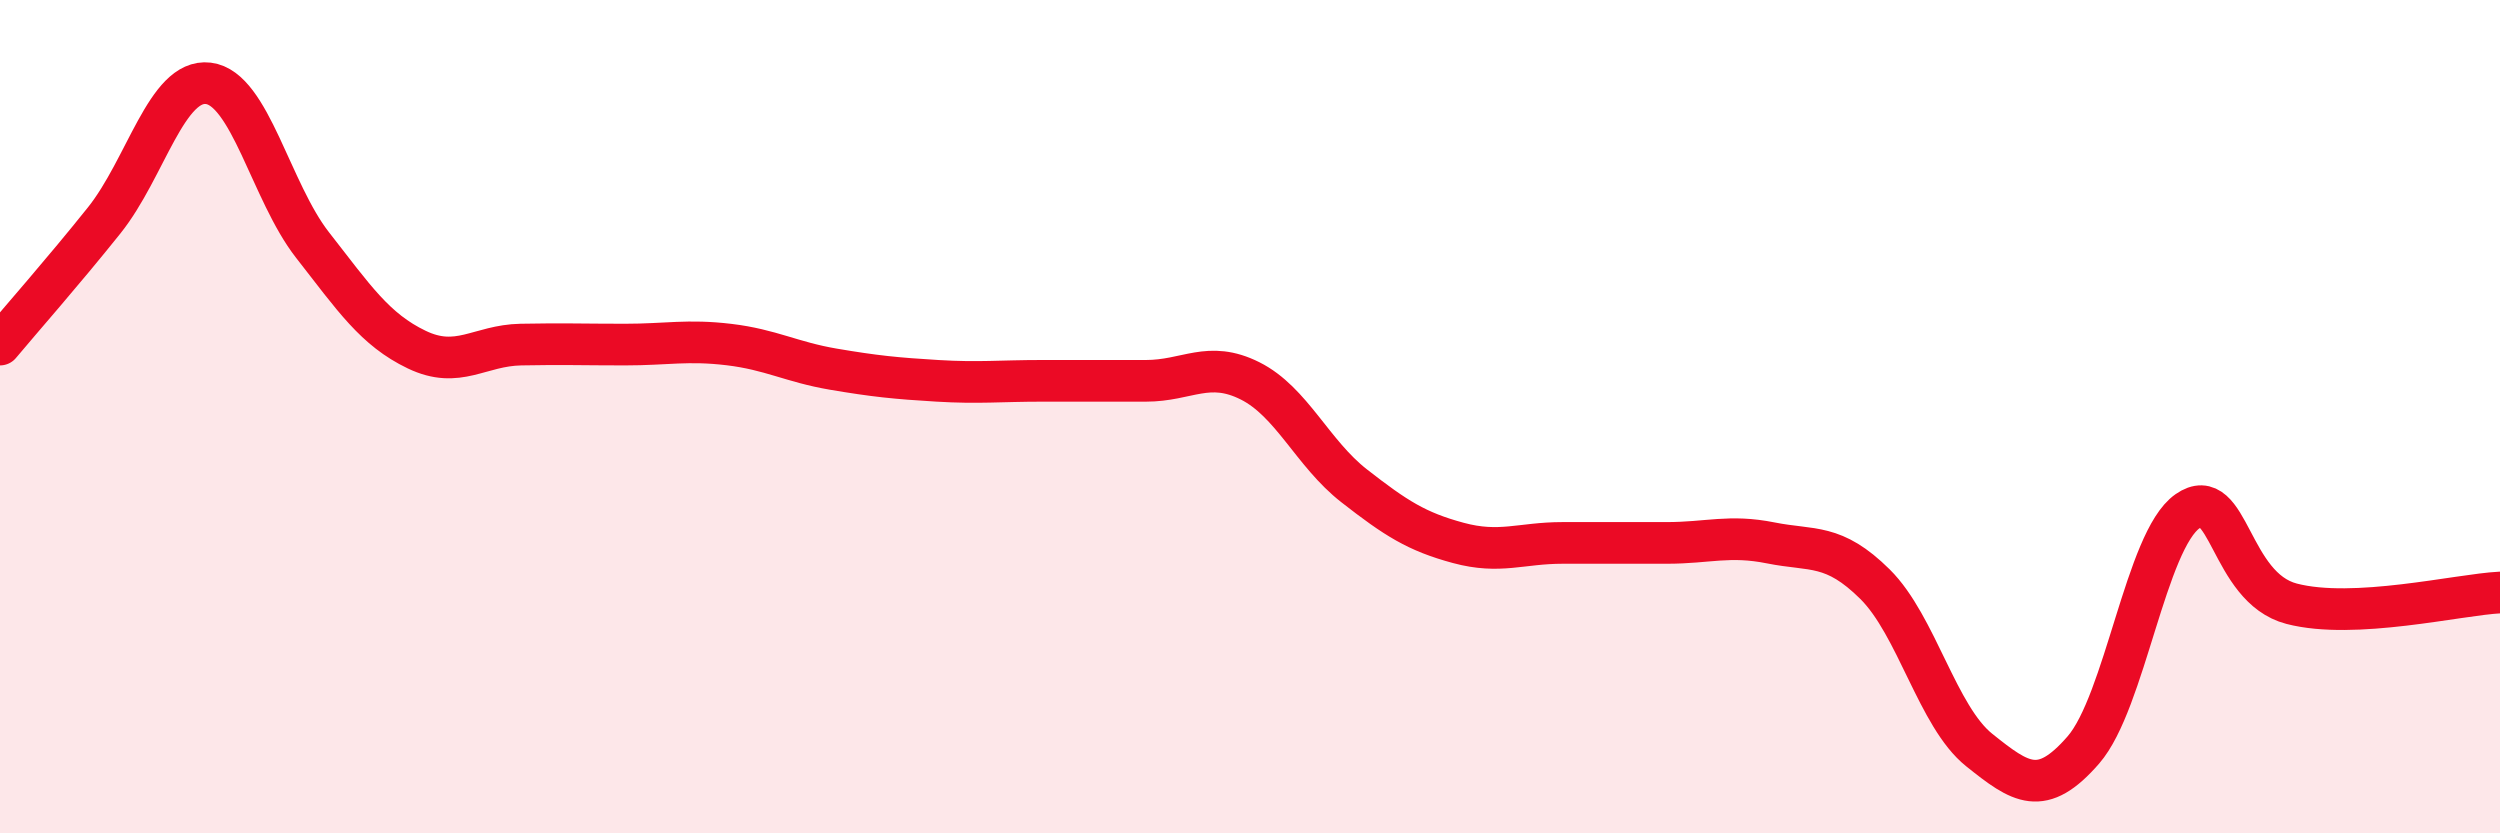
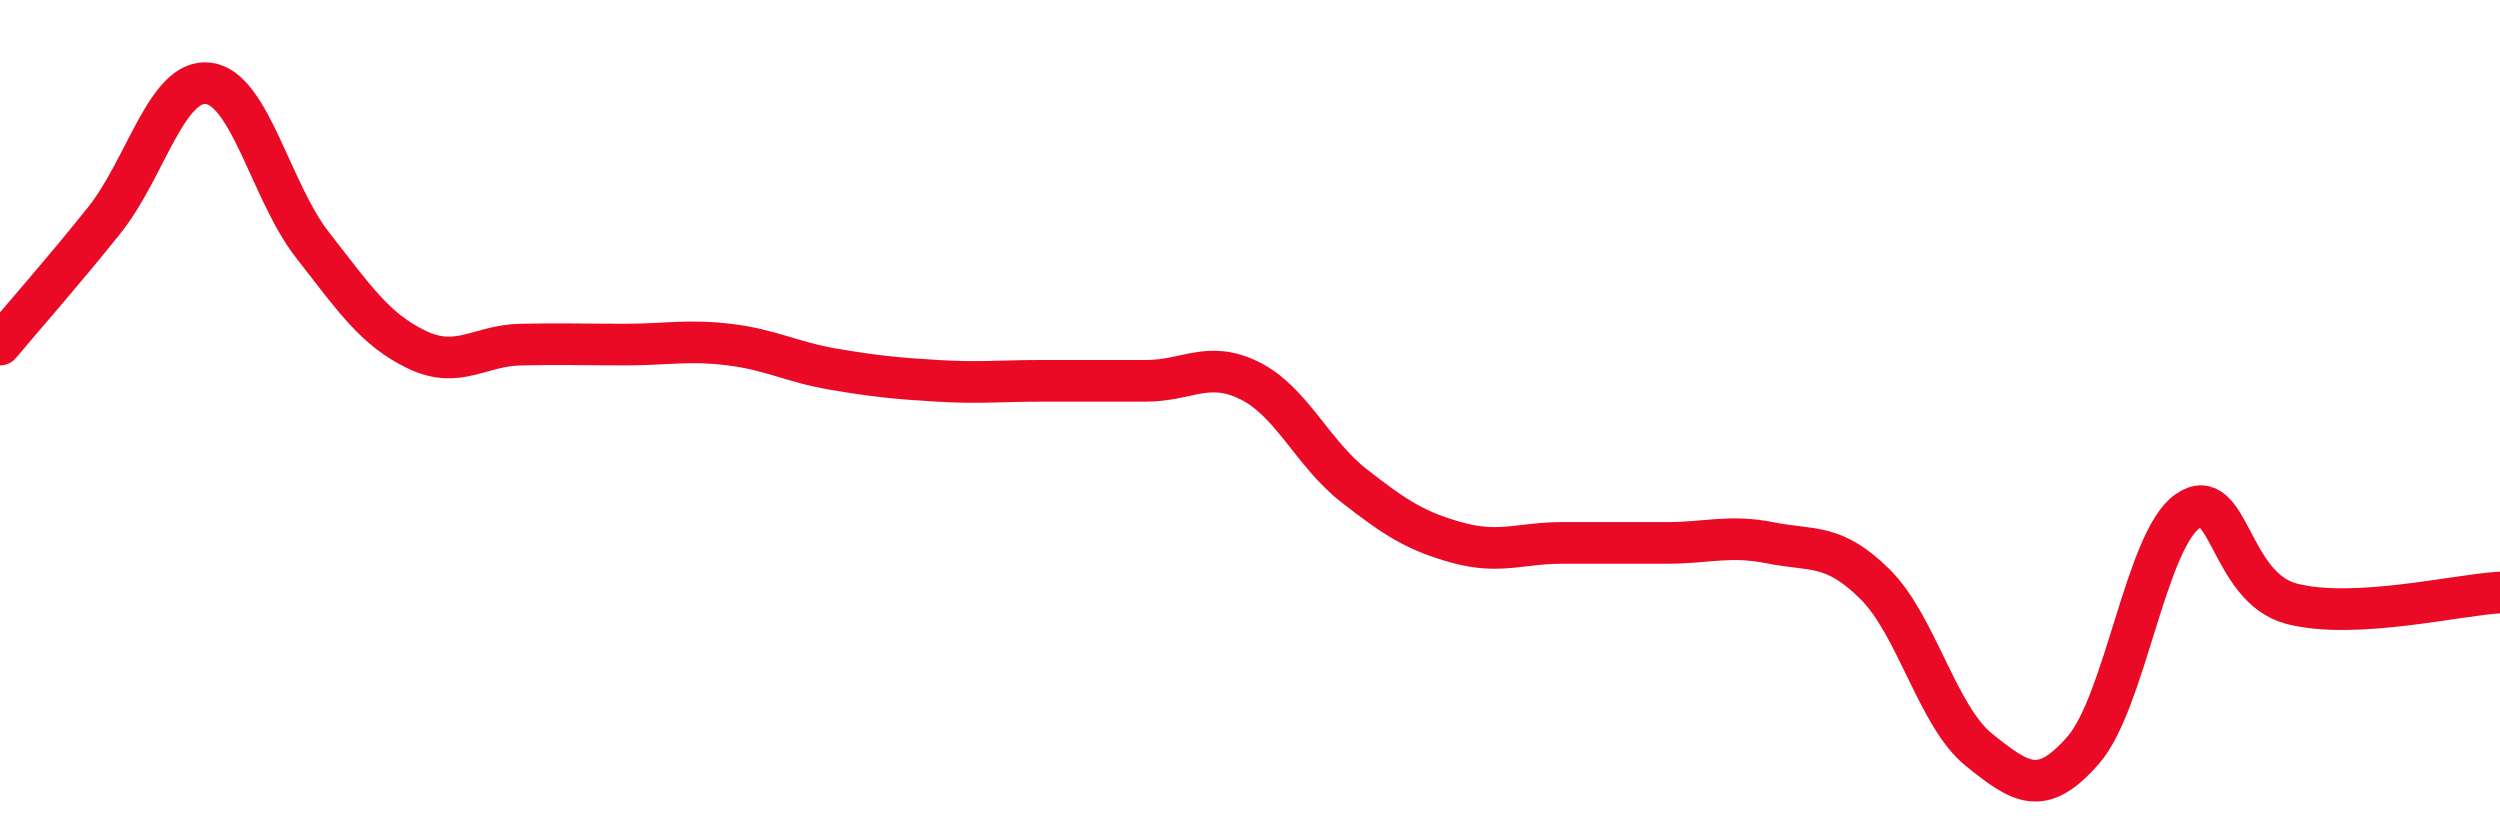
<svg xmlns="http://www.w3.org/2000/svg" width="60" height="20" viewBox="0 0 60 20">
-   <path d="M 0,8.27 C 0.5,7.67 1.5,6.54 2.5,5.29 C 3.5,4.04 4,1.88 5,2 C 6,2.12 6.5,4.6 7.5,5.88 C 8.5,7.16 9,7.91 10,8.39 C 11,8.87 11.5,8.29 12.5,8.27 C 13.5,8.25 14,8.27 15,8.27 C 16,8.27 16.5,8.15 17.5,8.27 C 18.5,8.39 19,8.69 20,8.86 C 21,9.03 21.5,9.08 22.5,9.14 C 23.5,9.2 24,9.14 25,9.14 C 26,9.14 26.5,9.14 27.5,9.14 C 28.5,9.14 29,8.64 30,9.14 C 31,9.64 31.5,10.88 32.5,11.66 C 33.5,12.44 34,12.76 35,13.03 C 36,13.3 36.5,13.03 37.5,13.03 C 38.5,13.03 39,13.03 40,13.03 C 41,13.03 41.5,12.83 42.5,13.03 C 43.5,13.23 44,13.03 45,14.02 C 46,15.01 46.5,17.2 47.5,18 C 48.5,18.8 49,19.15 50,18 C 51,16.85 51.5,12.97 52.5,12.27 C 53.5,11.57 53.5,14.1 55,14.49 C 56.5,14.88 59,14.27 60,14.22L60 20L0 20Z" fill="#EB0A25" opacity="0.1" stroke-linecap="round" stroke-linejoin="round" />
  <path d="M 0,8.27 C 0.5,7.67 1.5,6.54 2.5,5.29 C 3.5,4.04 4,1.88 5,2 C 6,2.12 6.5,4.6 7.5,5.88 C 8.5,7.16 9,7.91 10,8.39 C 11,8.87 11.5,8.29 12.5,8.27 C 13.5,8.25 14,8.27 15,8.27 C 16,8.27 16.5,8.15 17.5,8.27 C 18.5,8.39 19,8.69 20,8.86 C 21,9.03 21.5,9.08 22.5,9.14 C 23.5,9.2 24,9.14 25,9.14 C 26,9.14 26.5,9.14 27.5,9.14 C 28.5,9.14 29,8.64 30,9.14 C 31,9.64 31.5,10.88 32.5,11.66 C 33.5,12.44 34,12.76 35,13.03 C 36,13.3 36.5,13.03 37.5,13.03 C 38.5,13.03 39,13.03 40,13.03 C 41,13.03 41.5,12.83 42.5,13.03 C 43.5,13.23 44,13.03 45,14.02 C 46,15.01 46.5,17.2 47.5,18 C 48.5,18.8 49,19.15 50,18 C 51,16.85 51.5,12.97 52.5,12.27 C 53.5,11.57 53.5,14.1 55,14.49 C 56.5,14.88 59,14.27 60,14.22" stroke="#EB0A25" stroke-width="1" fill="none" stroke-linecap="round" stroke-linejoin="round" />
</svg>